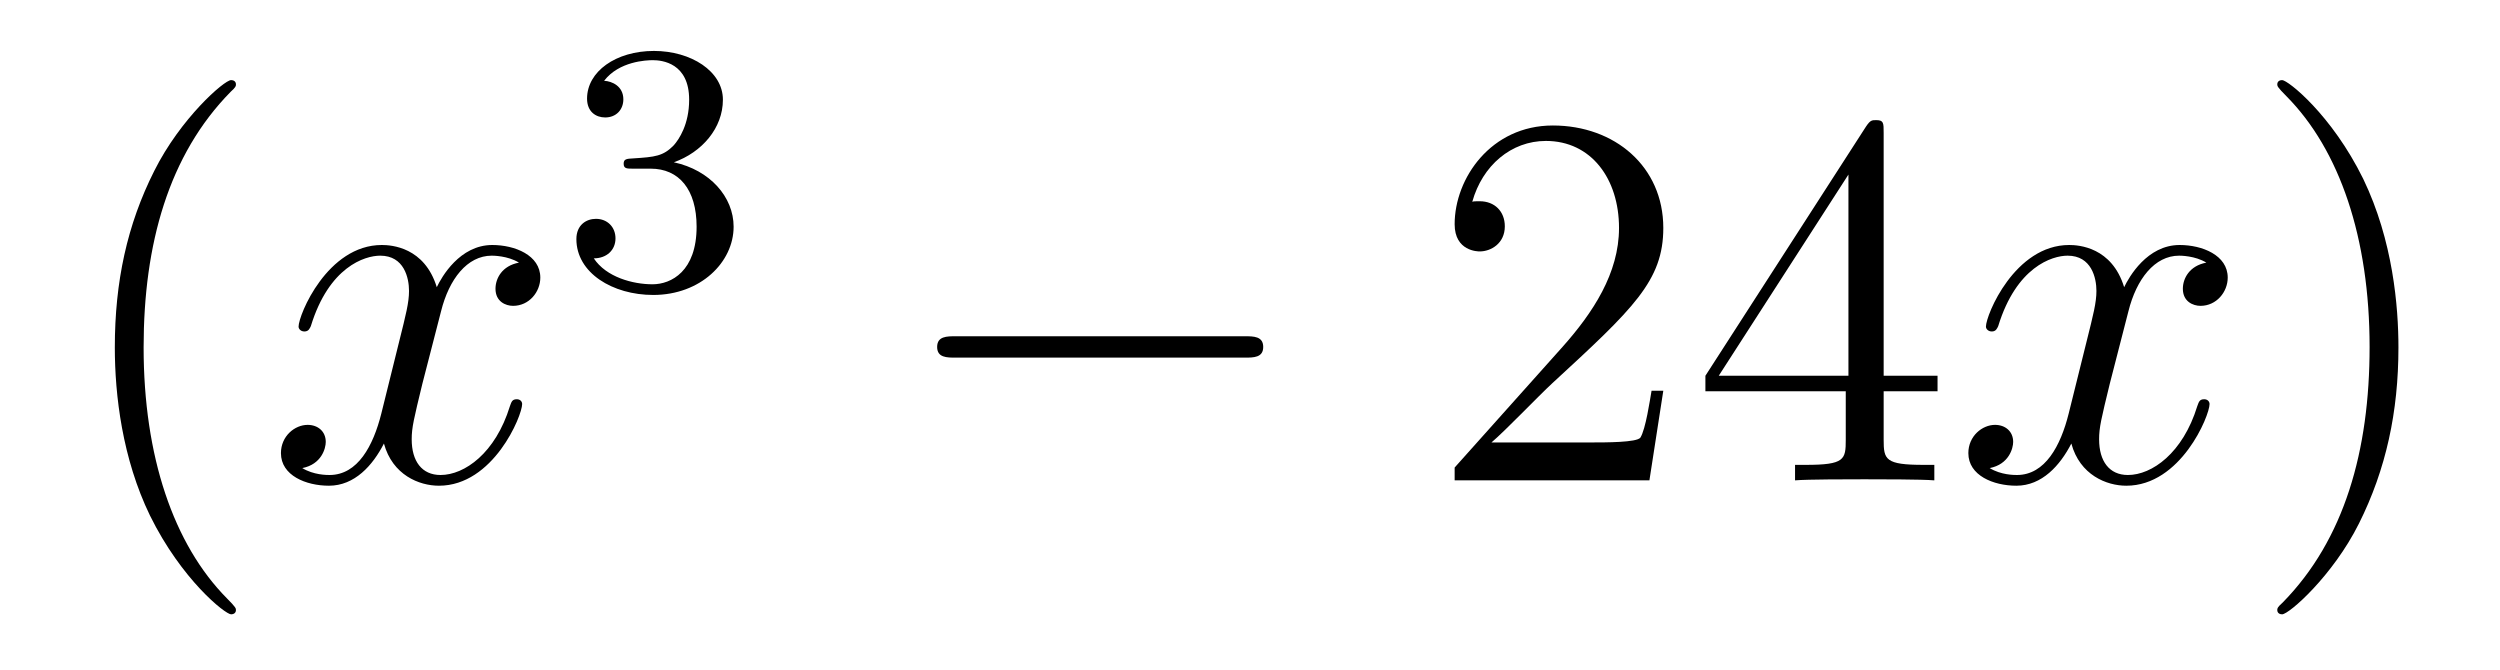
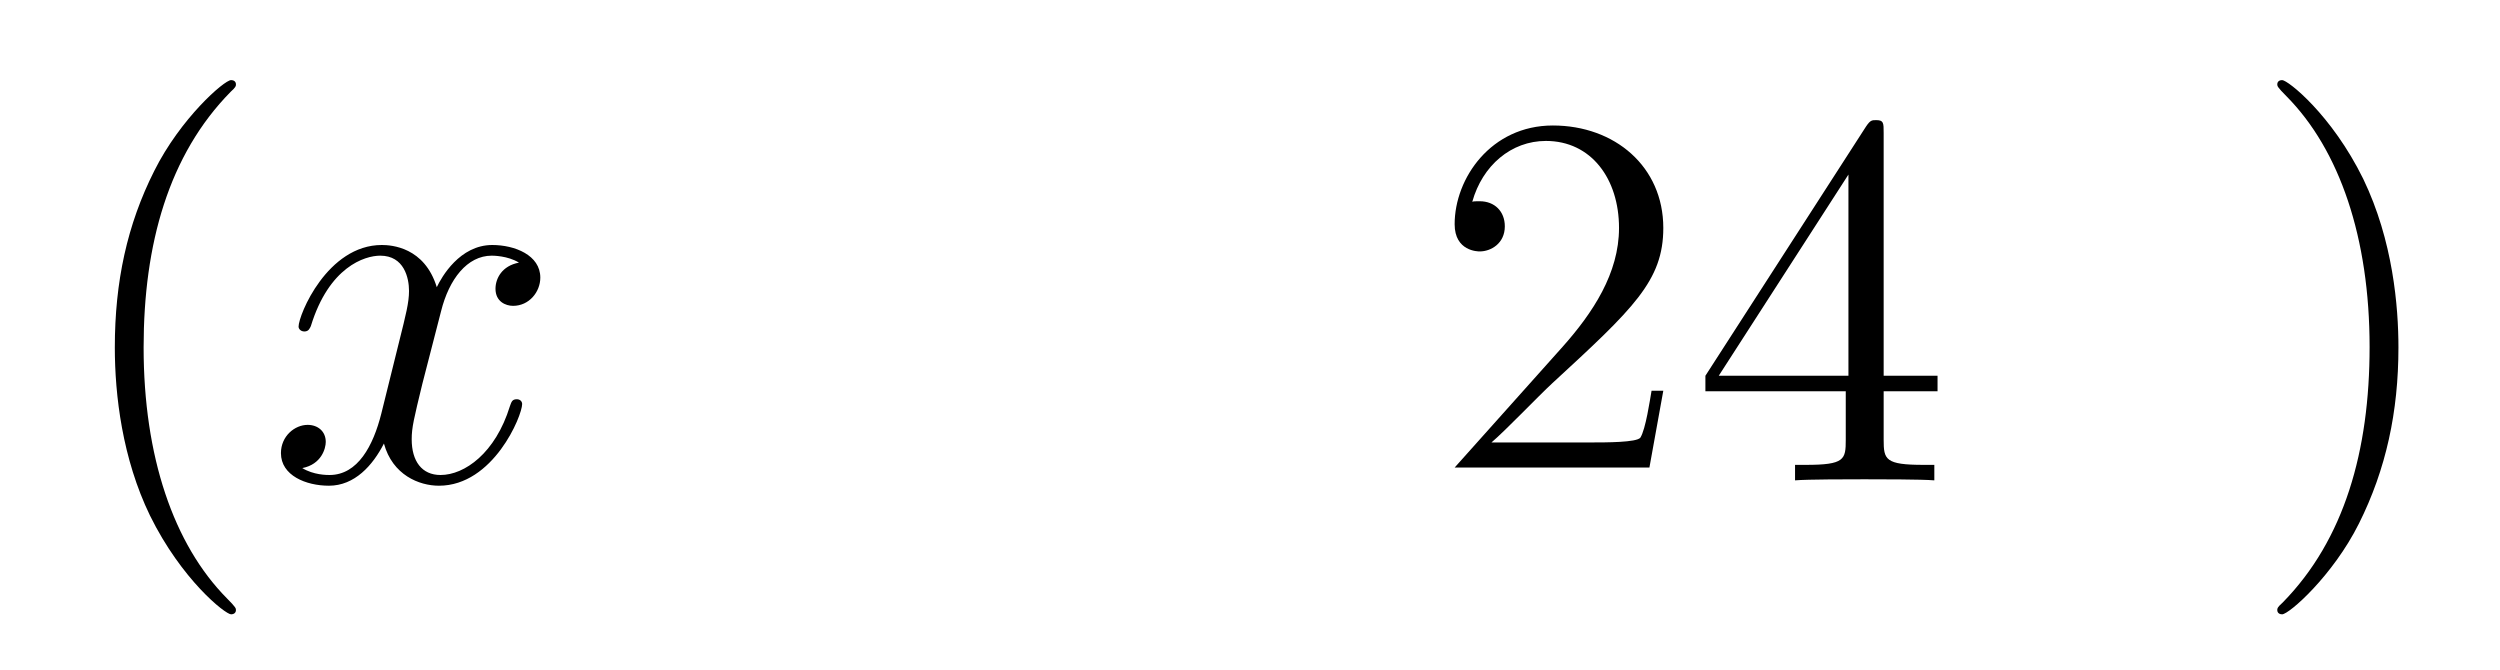
<svg xmlns="http://www.w3.org/2000/svg" height="15pt" version="1.1" viewBox="0 -15 56 15" width="56pt">
  <g id="page1">
    <g transform="matrix(1 0 0 1 -127 650)">
      <path d="M132.285 -651.335C132.285 -651.371 132.285 -651.395 132.082 -651.598C130.887 -652.806 130.217 -654.778 130.217 -657.217C130.217 -659.536 130.779 -661.532 132.166 -662.943C132.285 -663.05 132.285 -663.074 132.285 -663.11C132.285 -663.182 132.225 -663.206 132.177 -663.206C132.022 -663.206 131.042 -662.345 130.456 -661.173C129.847 -659.966 129.572 -658.687 129.572 -657.217C129.572 -656.152 129.739 -654.73 130.36 -653.451C131.066 -652.017 132.046 -651.239 132.177 -651.239C132.225 -651.239 132.285 -651.263 132.285 -651.335Z" fill-rule="evenodd" />
      <path d="M138.625 -659.117C138.242 -659.046 138.099 -658.759 138.099 -658.532C138.099 -658.245 138.326 -658.149 138.493 -658.149C138.852 -658.149 139.103 -658.46 139.103 -658.782C139.103 -659.285 138.529 -659.512 138.027 -659.512C137.298 -659.512 136.891 -658.794 136.784 -658.567C136.509 -659.464 135.768 -659.512 135.553 -659.512C134.333 -659.512 133.688 -657.946 133.688 -657.683C133.688 -657.635 133.735 -657.575 133.819 -657.575C133.915 -657.575 133.939 -657.647 133.963 -657.695C134.369 -659.022 135.17 -659.273 135.517 -659.273C136.055 -659.273 136.162 -658.771 136.162 -658.484C136.162 -658.221 136.09 -657.946 135.947 -657.372L135.541 -655.734C135.361 -655.017 135.015 -654.36 134.381 -654.36C134.321 -654.36 134.023 -654.36 133.771 -654.515C134.202 -654.599 134.297 -654.957 134.297 -655.101C134.297 -655.34 134.118 -655.483 133.891 -655.483C133.604 -655.483 133.293 -655.232 133.293 -654.85C133.293 -654.348 133.855 -654.12 134.369 -654.12C134.943 -654.12 135.35 -654.575 135.6 -655.065C135.792 -654.36 136.389 -654.12 136.832 -654.12C138.051 -654.12 138.696 -655.687 138.696 -655.949C138.696 -656.009 138.649 -656.057 138.577 -656.057C138.47 -656.057 138.457 -655.997 138.422 -655.902C138.099 -654.85 137.406 -654.36 136.868 -654.36C136.449 -654.36 136.222 -654.67 136.222 -655.16C136.222 -655.423 136.27 -655.615 136.461 -656.404L136.88 -658.029C137.059 -658.747 137.465 -659.273 138.015 -659.273C138.039 -659.273 138.374 -659.273 138.625 -659.117Z" fill-rule="evenodd" />
-       <path d="M141.576 -661.222C142.206 -661.222 142.604 -660.759 142.604 -659.922C142.604 -658.927 142.038 -658.632 141.616 -658.632C141.177 -658.632 140.58 -658.791 140.301 -659.213C140.588 -659.213 140.787 -659.397 140.787 -659.66C140.787 -659.915 140.604 -660.098 140.349 -660.098C140.134 -660.098 139.911 -659.962 139.911 -659.644C139.911 -658.887 140.723 -658.393 141.632 -658.393C142.692 -658.393 143.433 -659.126 143.433 -659.922C143.433 -660.584 142.907 -661.19 142.094 -661.365C142.723 -661.588 143.193 -662.13 143.193 -662.767C143.193 -663.405 142.477 -663.859 141.648 -663.859C140.795 -663.859 140.15 -663.397 140.15 -662.791C140.15 -662.496 140.349 -662.369 140.556 -662.369C140.803 -662.369 140.963 -662.544 140.963 -662.775C140.963 -663.07 140.708 -663.182 140.532 -663.19C140.867 -663.628 141.48 -663.652 141.624 -663.652C141.831 -663.652 142.437 -663.588 142.437 -662.767C142.437 -662.209 142.206 -661.875 142.094 -661.747C141.855 -661.5 141.672 -661.484 141.186 -661.452C141.034 -661.445 140.97 -661.437 140.97 -661.333C140.97 -661.222 141.042 -661.222 141.177 -661.222H141.576Z" fill-rule="evenodd" />
-       <path d="M154.878 -656.989C155.081 -656.989 155.296 -656.989 155.296 -657.228C155.296 -657.468 155.081 -657.468 154.878 -657.468H148.411C148.208 -657.468 147.992 -657.468 147.992 -657.228C147.992 -656.989 148.208 -656.989 148.411 -656.989H154.878Z" fill-rule="evenodd" />
-       <path d="M164.258 -656.248H163.995C163.959 -656.045 163.864 -655.387 163.744 -655.196C163.66 -655.089 162.979 -655.089 162.621 -655.089H160.409C160.732 -655.364 161.461 -656.129 161.772 -656.416C163.589 -658.089 164.258 -658.711 164.258 -659.894C164.258 -661.269 163.17 -662.189 161.784 -662.189C160.397 -662.189 159.584 -661.006 159.584 -659.978C159.584 -659.368 160.11 -659.368 160.146 -659.368C160.397 -659.368 160.708 -659.547 160.708 -659.93C160.708 -660.265 160.48 -660.492 160.146 -660.492C160.038 -660.492 160.014 -660.492 159.979 -660.48C160.206 -661.293 160.851 -661.843 161.628 -661.843C162.644 -661.843 163.266 -660.994 163.266 -659.894C163.266 -658.878 162.68 -657.993 161.999 -657.228L159.584 -654.527V-654.24H163.947L164.258 -656.248ZM169.194 -662.022C169.194 -662.249 169.194 -662.309 169.026 -662.309C168.931 -662.309 168.895 -662.309 168.799 -662.166L165.201 -656.583V-656.236H168.345V-655.148C168.345 -654.706 168.321 -654.587 167.448 -654.587H167.209V-654.24C167.484 -654.264 168.429 -654.264 168.763 -654.264C169.098 -654.264 170.054 -654.264 170.329 -654.24V-654.587H170.09C169.229 -654.587 169.194 -654.706 169.194 -655.148V-656.236H170.401V-656.583H169.194V-662.022ZM168.405 -661.09V-656.583H165.5L168.405 -661.09Z" fill-rule="evenodd" />
-       <path d="M176.422 -659.117C176.04 -659.046 175.896 -658.759 175.896 -658.532C175.896 -658.245 176.124 -658.149 176.291 -658.149C176.649 -658.149 176.901 -658.46 176.901 -658.782C176.901 -659.285 176.327 -659.512 175.824 -659.512C175.095 -659.512 174.689 -658.794 174.581 -658.567C174.306 -659.464 173.565 -659.512 173.35 -659.512C172.131 -659.512 171.485 -657.946 171.485 -657.683C171.485 -657.635 171.533 -657.575 171.617 -657.575C171.712 -657.575 171.736 -657.647 171.76 -657.695C172.167 -659.022 172.968 -659.273 173.314 -659.273C173.852 -659.273 173.96 -658.771 173.96 -658.484C173.96 -658.221 173.888 -657.946 173.745 -657.372L173.338 -655.734C173.159 -655.017 172.812 -654.36 172.179 -654.36C172.119 -654.36 171.82 -654.36 171.569 -654.515C171.999 -654.599 172.095 -654.957 172.095 -655.101C172.095 -655.34 171.916 -655.483 171.689 -655.483C171.402 -655.483 171.091 -655.232 171.091 -654.85C171.091 -654.348 171.653 -654.12 172.167 -654.12C172.74 -654.12 173.147 -654.575 173.398 -655.065C173.589 -654.36 174.187 -654.12 174.629 -654.12C175.849 -654.12 176.494 -655.687 176.494 -655.949C176.494 -656.009 176.446 -656.057 176.375 -656.057C176.267 -656.057 176.255 -655.997 176.219 -655.902C175.896 -654.85 175.203 -654.36 174.665 -654.36C174.247 -654.36 174.02 -654.67 174.02 -655.16C174.02 -655.423 174.067 -655.615 174.259 -656.404L174.677 -658.029C174.856 -658.747 175.263 -659.273 175.813 -659.273C175.837 -659.273 176.171 -659.273 176.422 -659.117Z" fill-rule="evenodd" />
+       <path d="M164.258 -656.248H163.995C163.959 -656.045 163.864 -655.387 163.744 -655.196C163.66 -655.089 162.979 -655.089 162.621 -655.089H160.409C160.732 -655.364 161.461 -656.129 161.772 -656.416C163.589 -658.089 164.258 -658.711 164.258 -659.894C164.258 -661.269 163.17 -662.189 161.784 -662.189C160.397 -662.189 159.584 -661.006 159.584 -659.978C159.584 -659.368 160.11 -659.368 160.146 -659.368C160.397 -659.368 160.708 -659.547 160.708 -659.93C160.708 -660.265 160.48 -660.492 160.146 -660.492C160.038 -660.492 160.014 -660.492 159.979 -660.48C160.206 -661.293 160.851 -661.843 161.628 -661.843C162.644 -661.843 163.266 -660.994 163.266 -659.894C163.266 -658.878 162.68 -657.993 161.999 -657.228L159.584 -654.527H163.947L164.258 -656.248ZM169.194 -662.022C169.194 -662.249 169.194 -662.309 169.026 -662.309C168.931 -662.309 168.895 -662.309 168.799 -662.166L165.201 -656.583V-656.236H168.345V-655.148C168.345 -654.706 168.321 -654.587 167.448 -654.587H167.209V-654.24C167.484 -654.264 168.429 -654.264 168.763 -654.264C169.098 -654.264 170.054 -654.264 170.329 -654.24V-654.587H170.09C169.229 -654.587 169.194 -654.706 169.194 -655.148V-656.236H170.401V-656.583H169.194V-662.022ZM168.405 -661.09V-656.583H165.5L168.405 -661.09Z" fill-rule="evenodd" />
      <path d="M180.725 -657.217C180.725 -658.125 180.605 -659.607 179.936 -660.994C179.231 -662.428 178.25 -663.206 178.119 -663.206C178.071 -663.206 178.011 -663.182 178.011 -663.11C178.011 -663.074 178.011 -663.05 178.214 -662.847C179.41 -661.64 180.079 -659.667 180.079 -657.228C180.079 -654.909 179.517 -652.913 178.131 -651.502C178.011 -651.395 178.011 -651.371 178.011 -651.335C178.011 -651.263 178.071 -651.239 178.119 -651.239C178.274 -651.239 179.254 -652.1 179.84 -653.272C180.45 -654.491 180.725 -655.782 180.725 -657.217Z" fill-rule="evenodd" />
    </g>
  </g>
</svg>